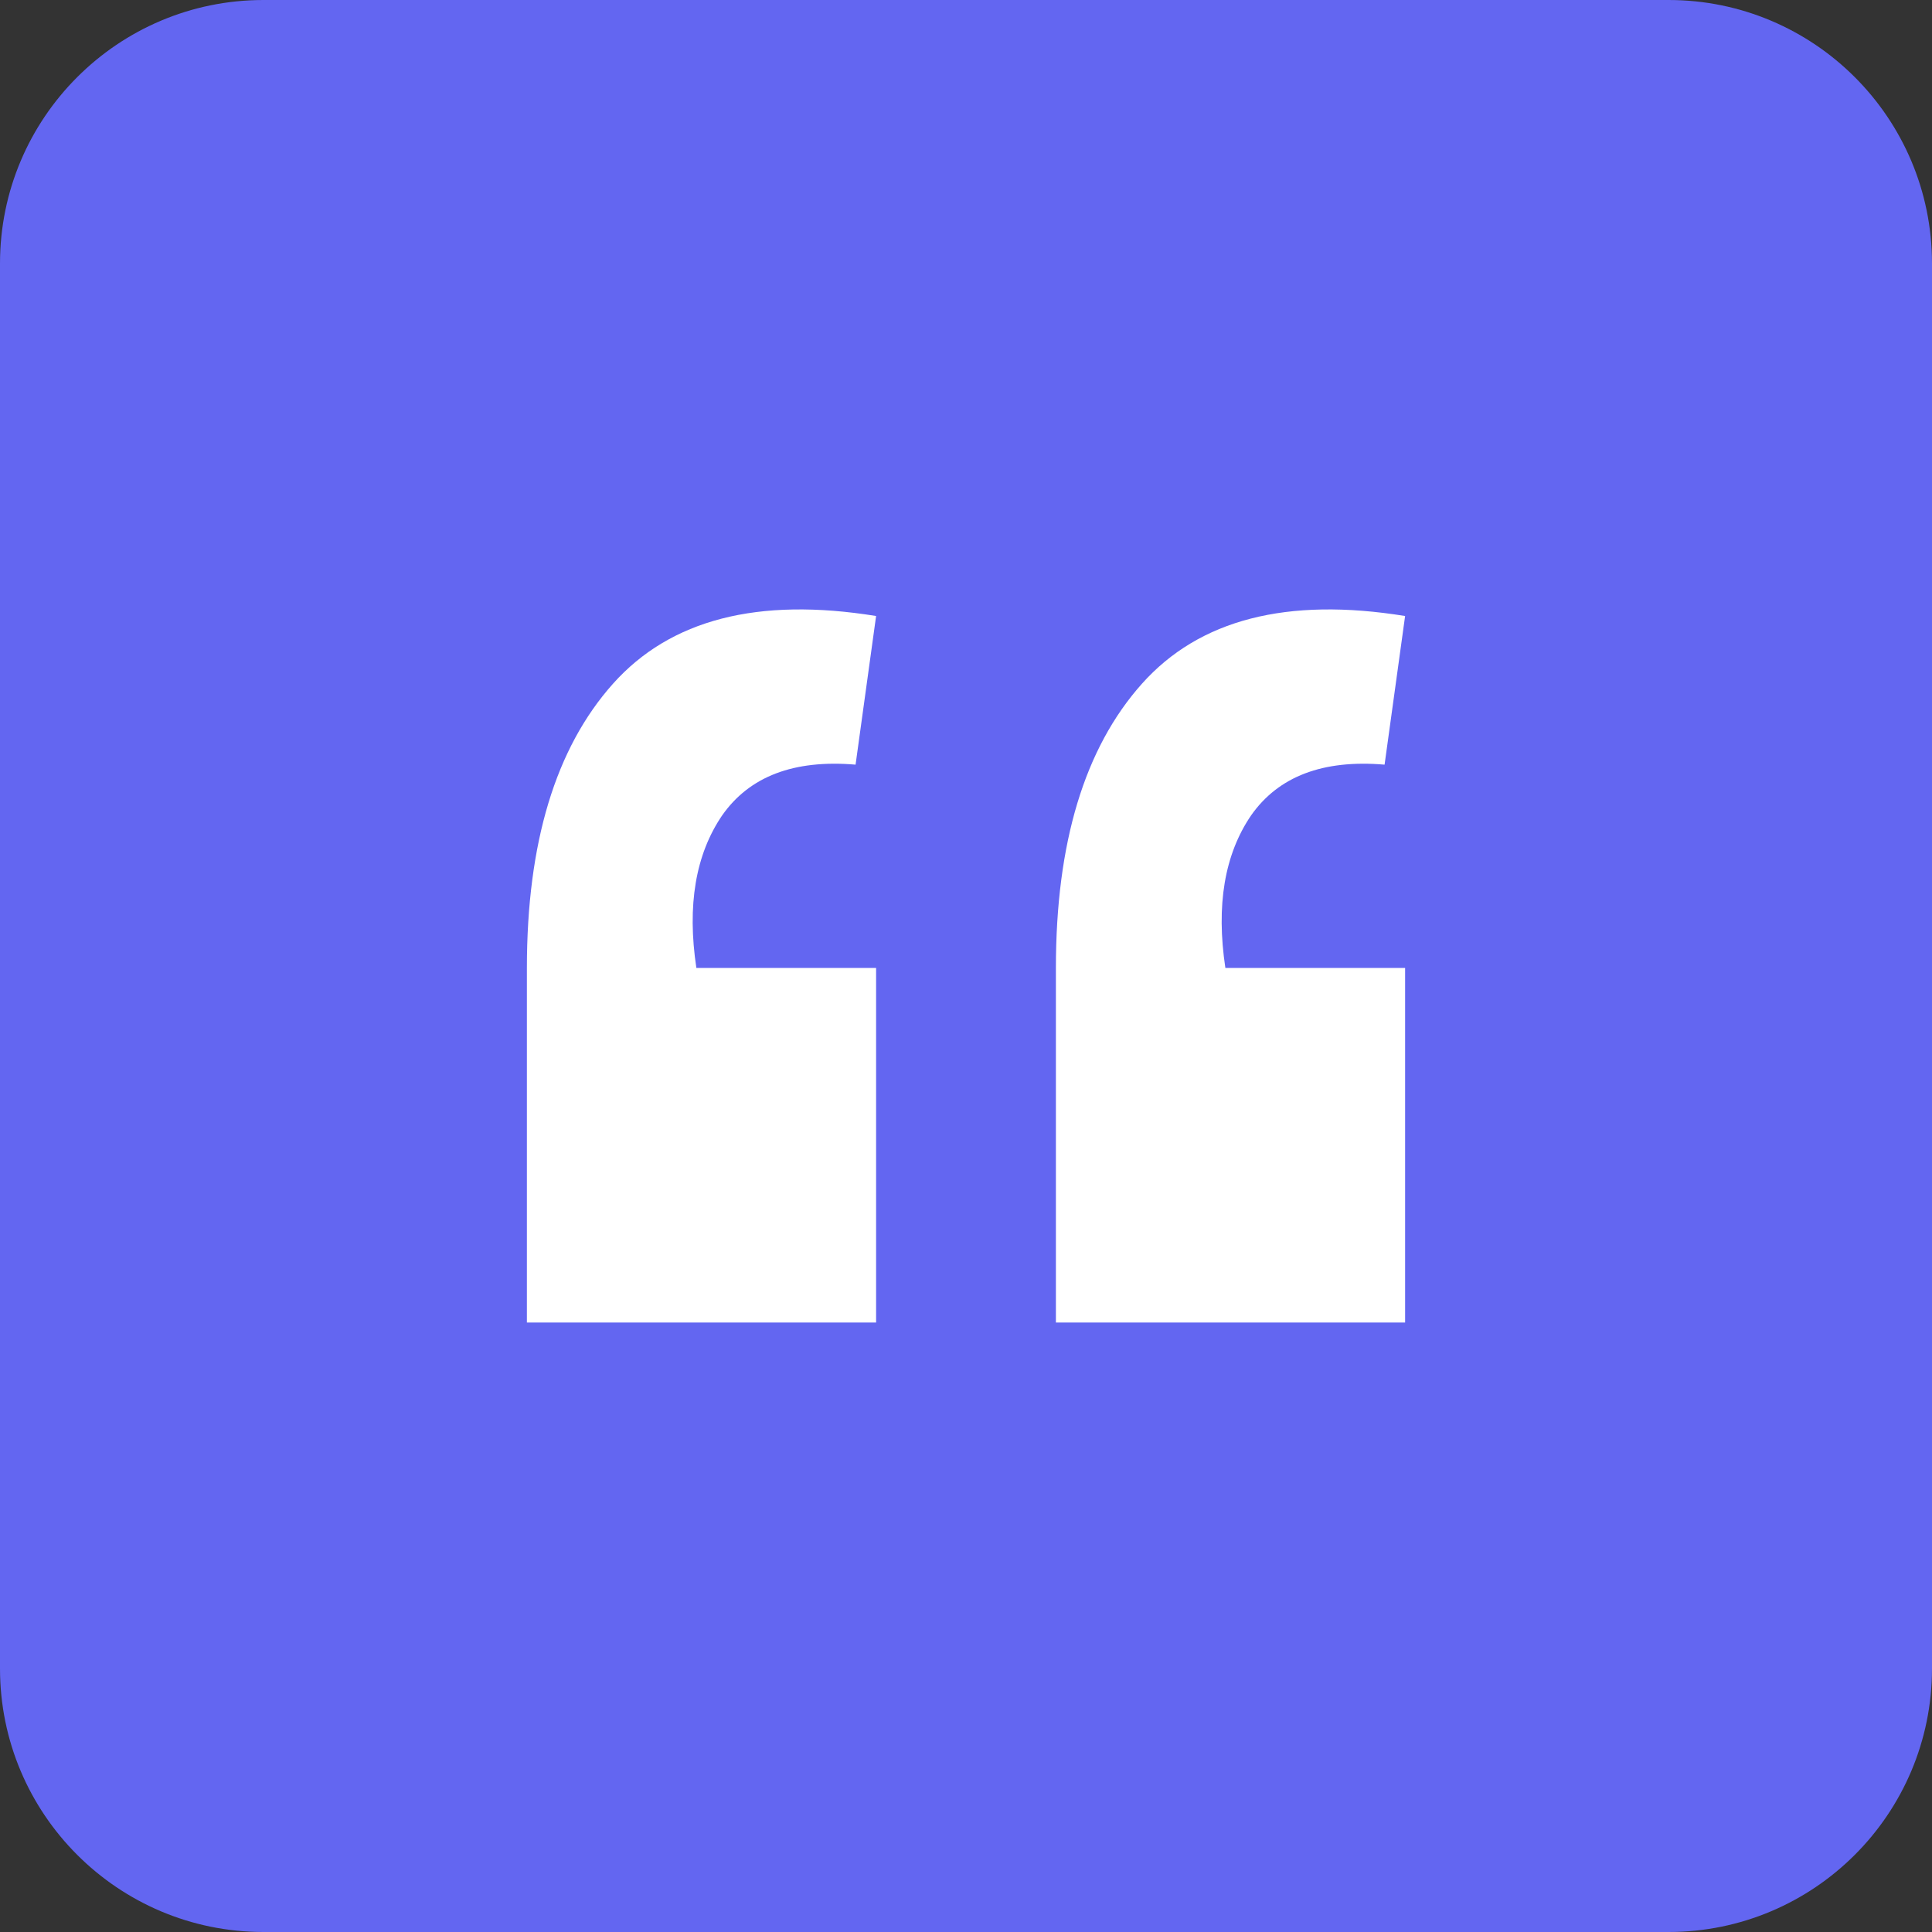
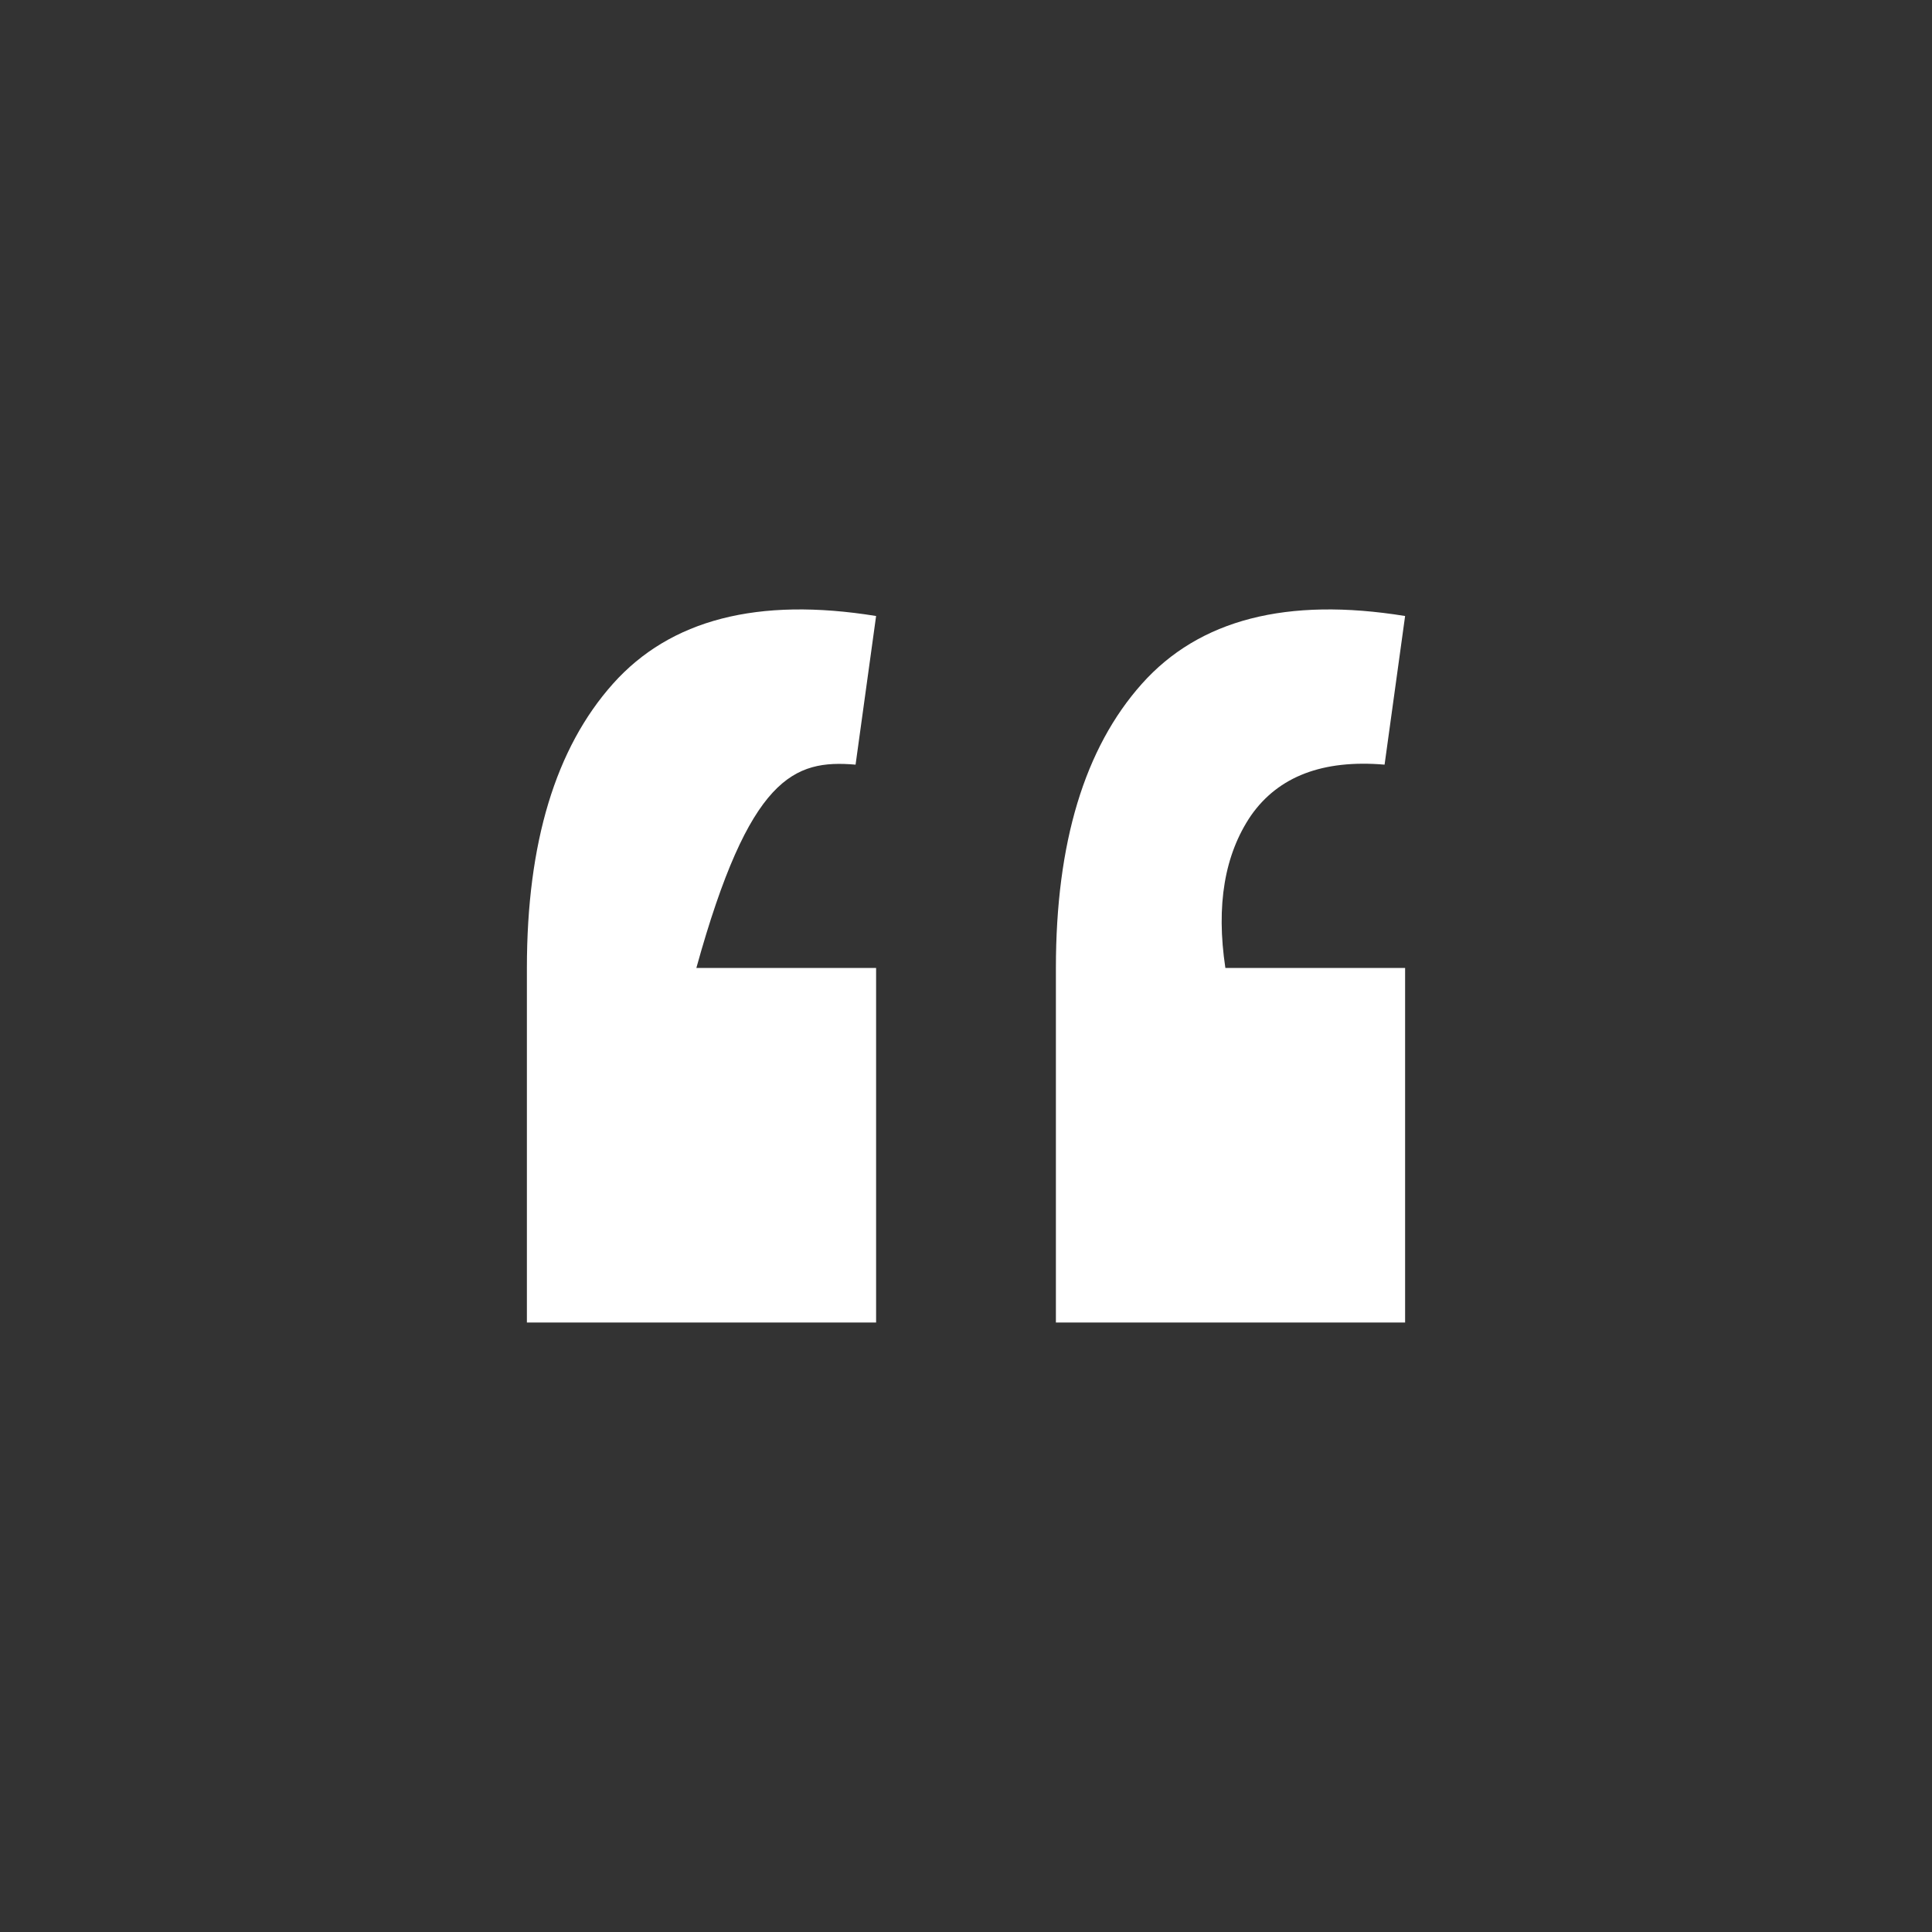
<svg xmlns="http://www.w3.org/2000/svg" width="32" height="32" viewBox="0 0 32 32" fill="none">
  <rect x="0" y="0" width="32" height="32" fill="#333333" stroke="none" />
-   <path d="M27.636 0H4.364C1.954 0 0 1.954 0 4.364V27.636C0 30.046 1.954 32 4.364 32H27.636C30.046 32 32 30.046 32 27.636V4.364C32 1.954 30.046 0 27.636 0Z" fill="#6366F1" />
-   <path d="M23.273 10.203C21.316 9.886 19.863 10.261 18.913 11.326C17.963 12.391 17.489 13.96 17.489 16.032V21.905H23.273V16.032H20.296C20.14 14.996 20.281 14.154 20.721 13.507C21.175 12.859 21.912 12.578 22.933 12.665L23.273 10.203ZM14.511 10.203C12.555 9.886 11.102 10.261 10.152 11.326C9.202 12.391 8.727 13.96 8.727 16.032V21.905H14.511V16.032H11.534C11.378 14.996 11.52 14.154 11.96 13.507C12.413 12.859 13.15 12.578 14.171 12.665L14.511 10.203Z" fill="white" />
+   <path d="M23.273 10.203C21.316 9.886 19.863 10.261 18.913 11.326C17.963 12.391 17.489 13.96 17.489 16.032V21.905H23.273V16.032H20.296C20.14 14.996 20.281 14.154 20.721 13.507C21.175 12.859 21.912 12.578 22.933 12.665L23.273 10.203ZM14.511 10.203C12.555 9.886 11.102 10.261 10.152 11.326C9.202 12.391 8.727 13.96 8.727 16.032V21.905H14.511V16.032H11.534C12.413 12.859 13.15 12.578 14.171 12.665L14.511 10.203Z" fill="white" />
</svg>